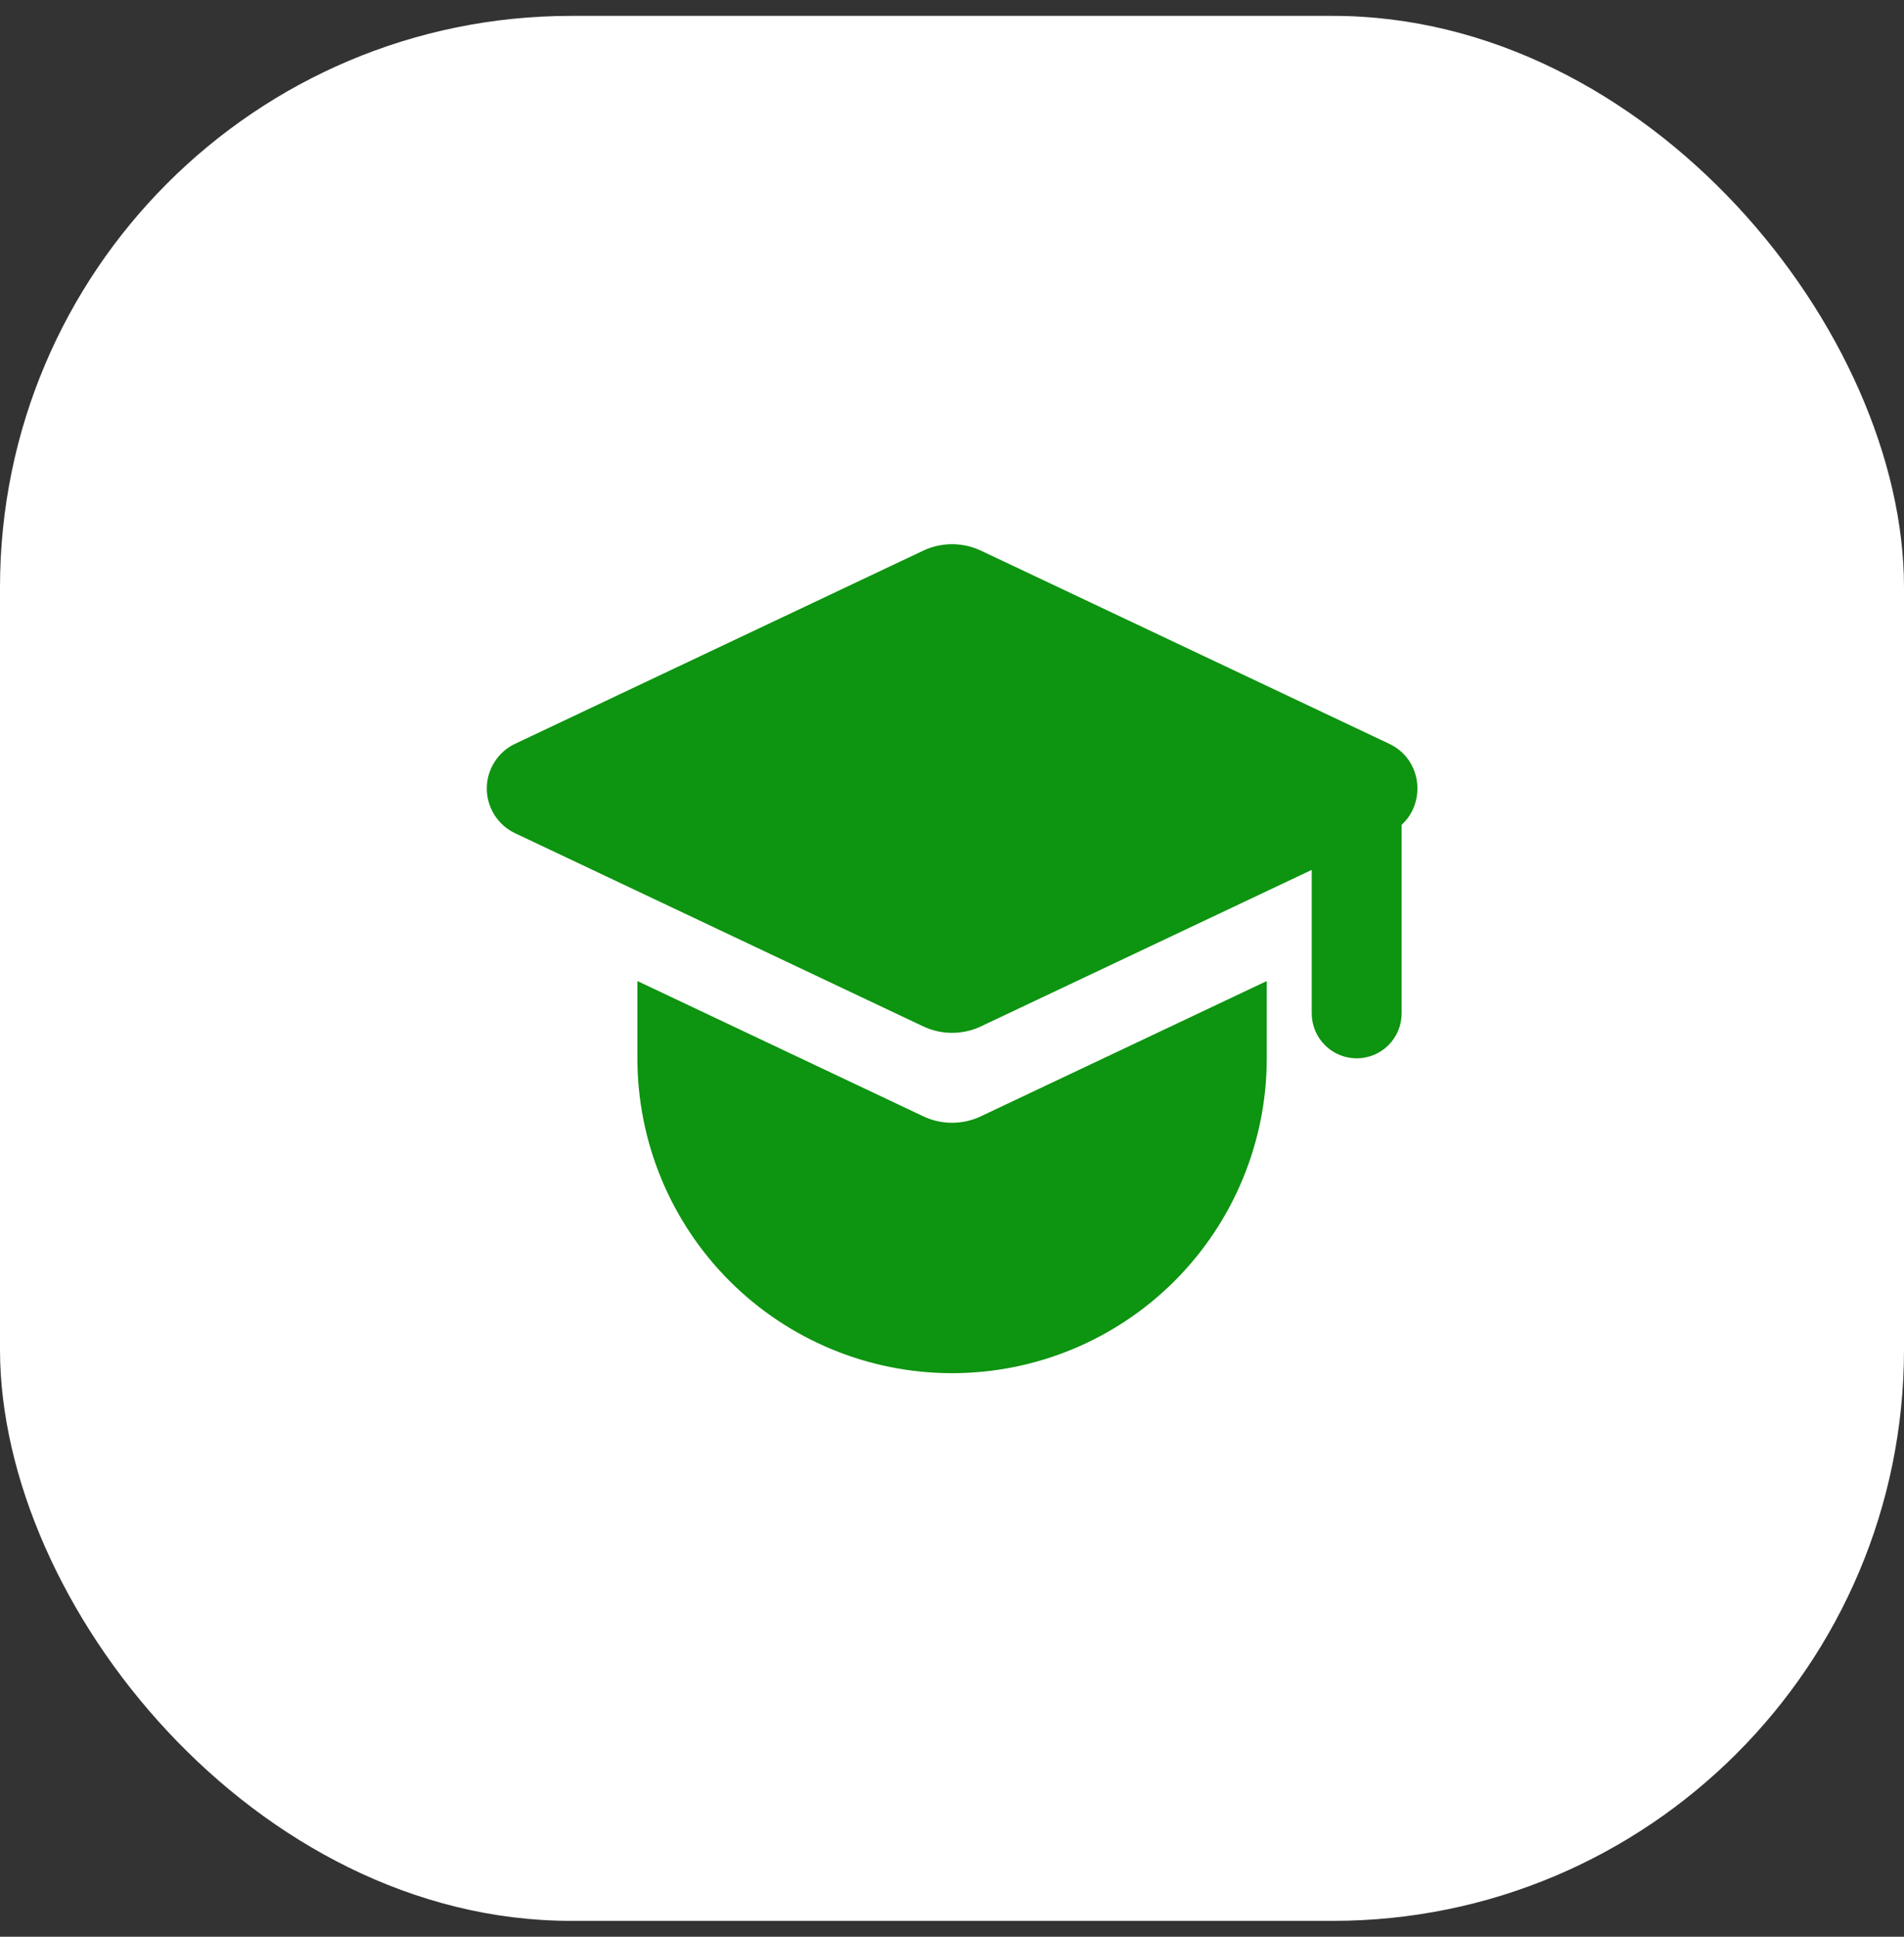
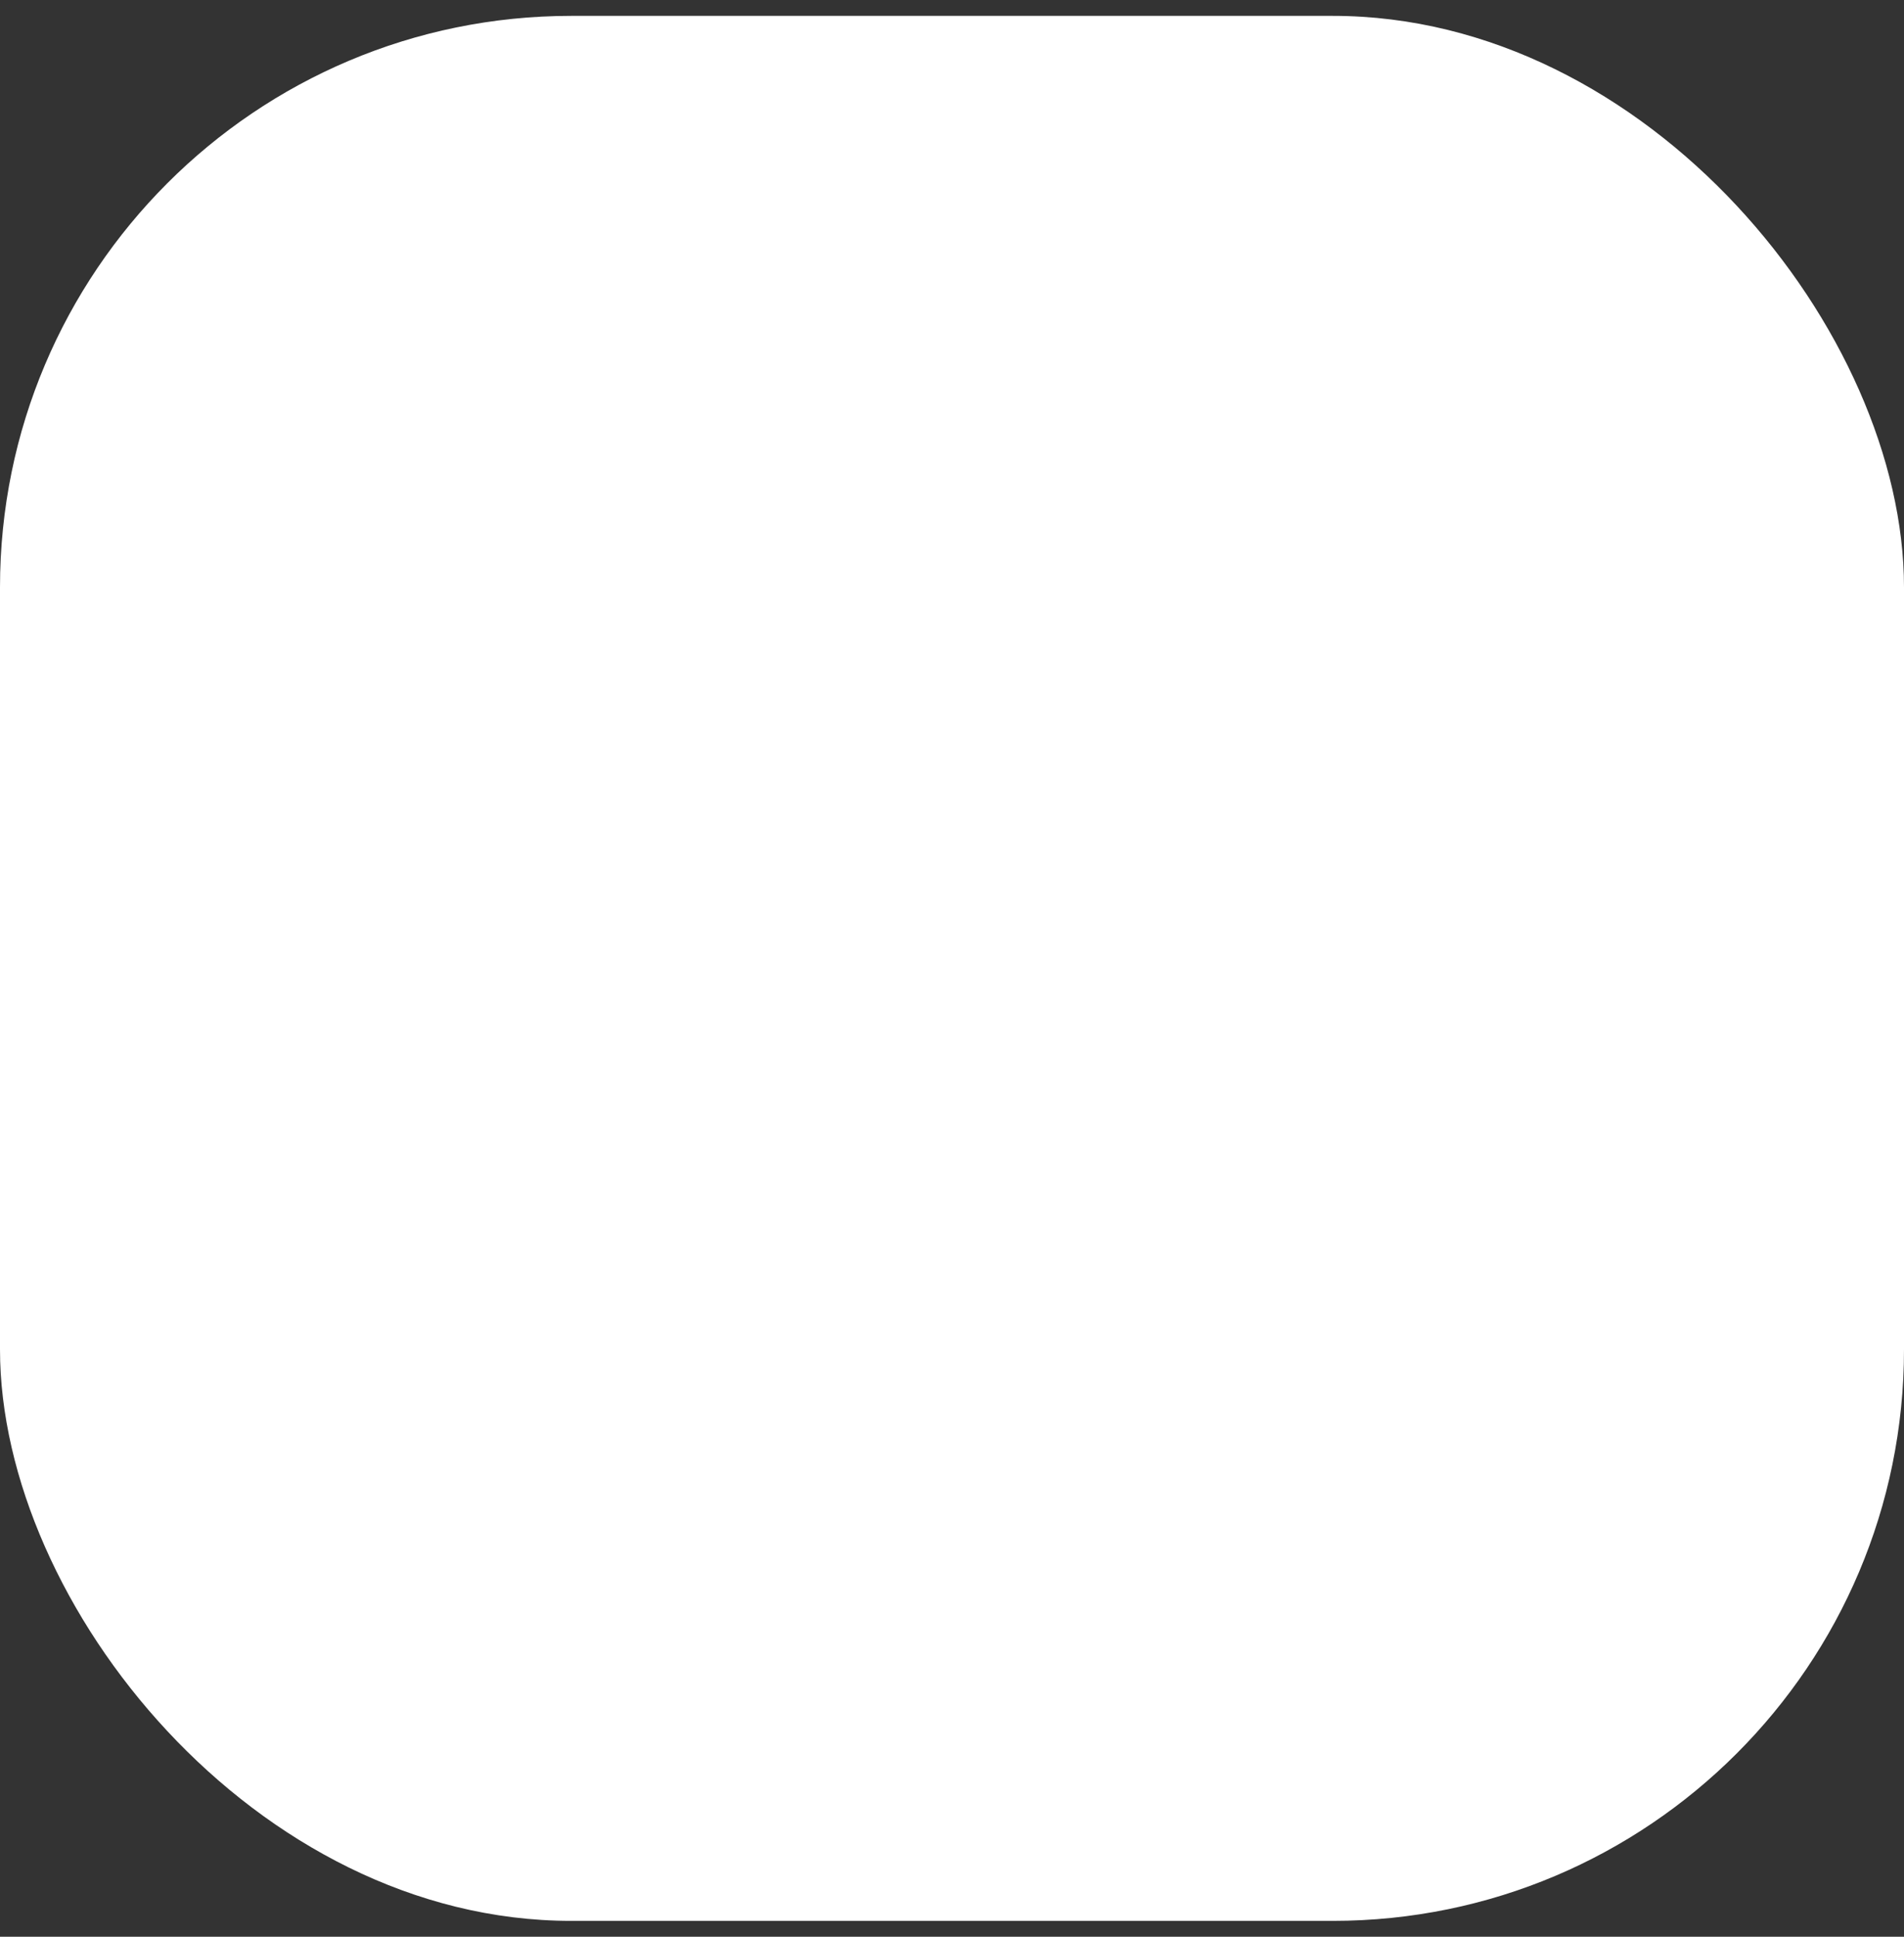
<svg xmlns="http://www.w3.org/2000/svg" width="60" height="61" viewBox="0 0 60 61" fill="none">
  <rect x="0" y="0" width="60" height="61" fill="#333333" stroke="none" />
  <rect y="0.5" width="60" height="60" rx="18" fill="white" />
-   <path d="M39.919 30.899V33.333C39.919 35.963 38.874 38.486 37.014 40.346C35.155 42.205 32.633 43.25 30.002 43.25C27.372 43.25 24.85 42.205 22.99 40.346C21.131 38.486 20.086 35.963 20.086 33.333V30.899L29.094 35.159C29.378 35.294 29.688 35.363 30.002 35.363C30.316 35.363 30.627 35.294 30.91 35.159L39.919 30.899ZM30.91 17.342L43.774 23.425C44.814 23.915 44.945 25.27 44.169 25.979V31.917C44.169 32.292 44.02 32.653 43.754 32.918C43.489 33.184 43.128 33.333 42.752 33.333C42.377 33.333 42.016 33.184 41.751 32.918C41.485 32.653 41.336 32.292 41.336 31.917V27.398L30.91 32.328C30.627 32.462 30.316 32.531 30.002 32.531C29.688 32.531 29.378 32.462 29.094 32.328L16.231 26.243C15.964 26.117 15.739 25.917 15.582 25.668C15.424 25.419 15.34 25.13 15.34 24.835C15.34 24.54 15.424 24.251 15.582 24.002C15.739 23.752 15.964 23.553 16.231 23.427L29.094 17.343C29.378 17.209 29.688 17.14 30.002 17.14C30.316 17.14 30.627 17.209 30.91 17.343V17.342Z" fill="#0D9410" />
</svg>